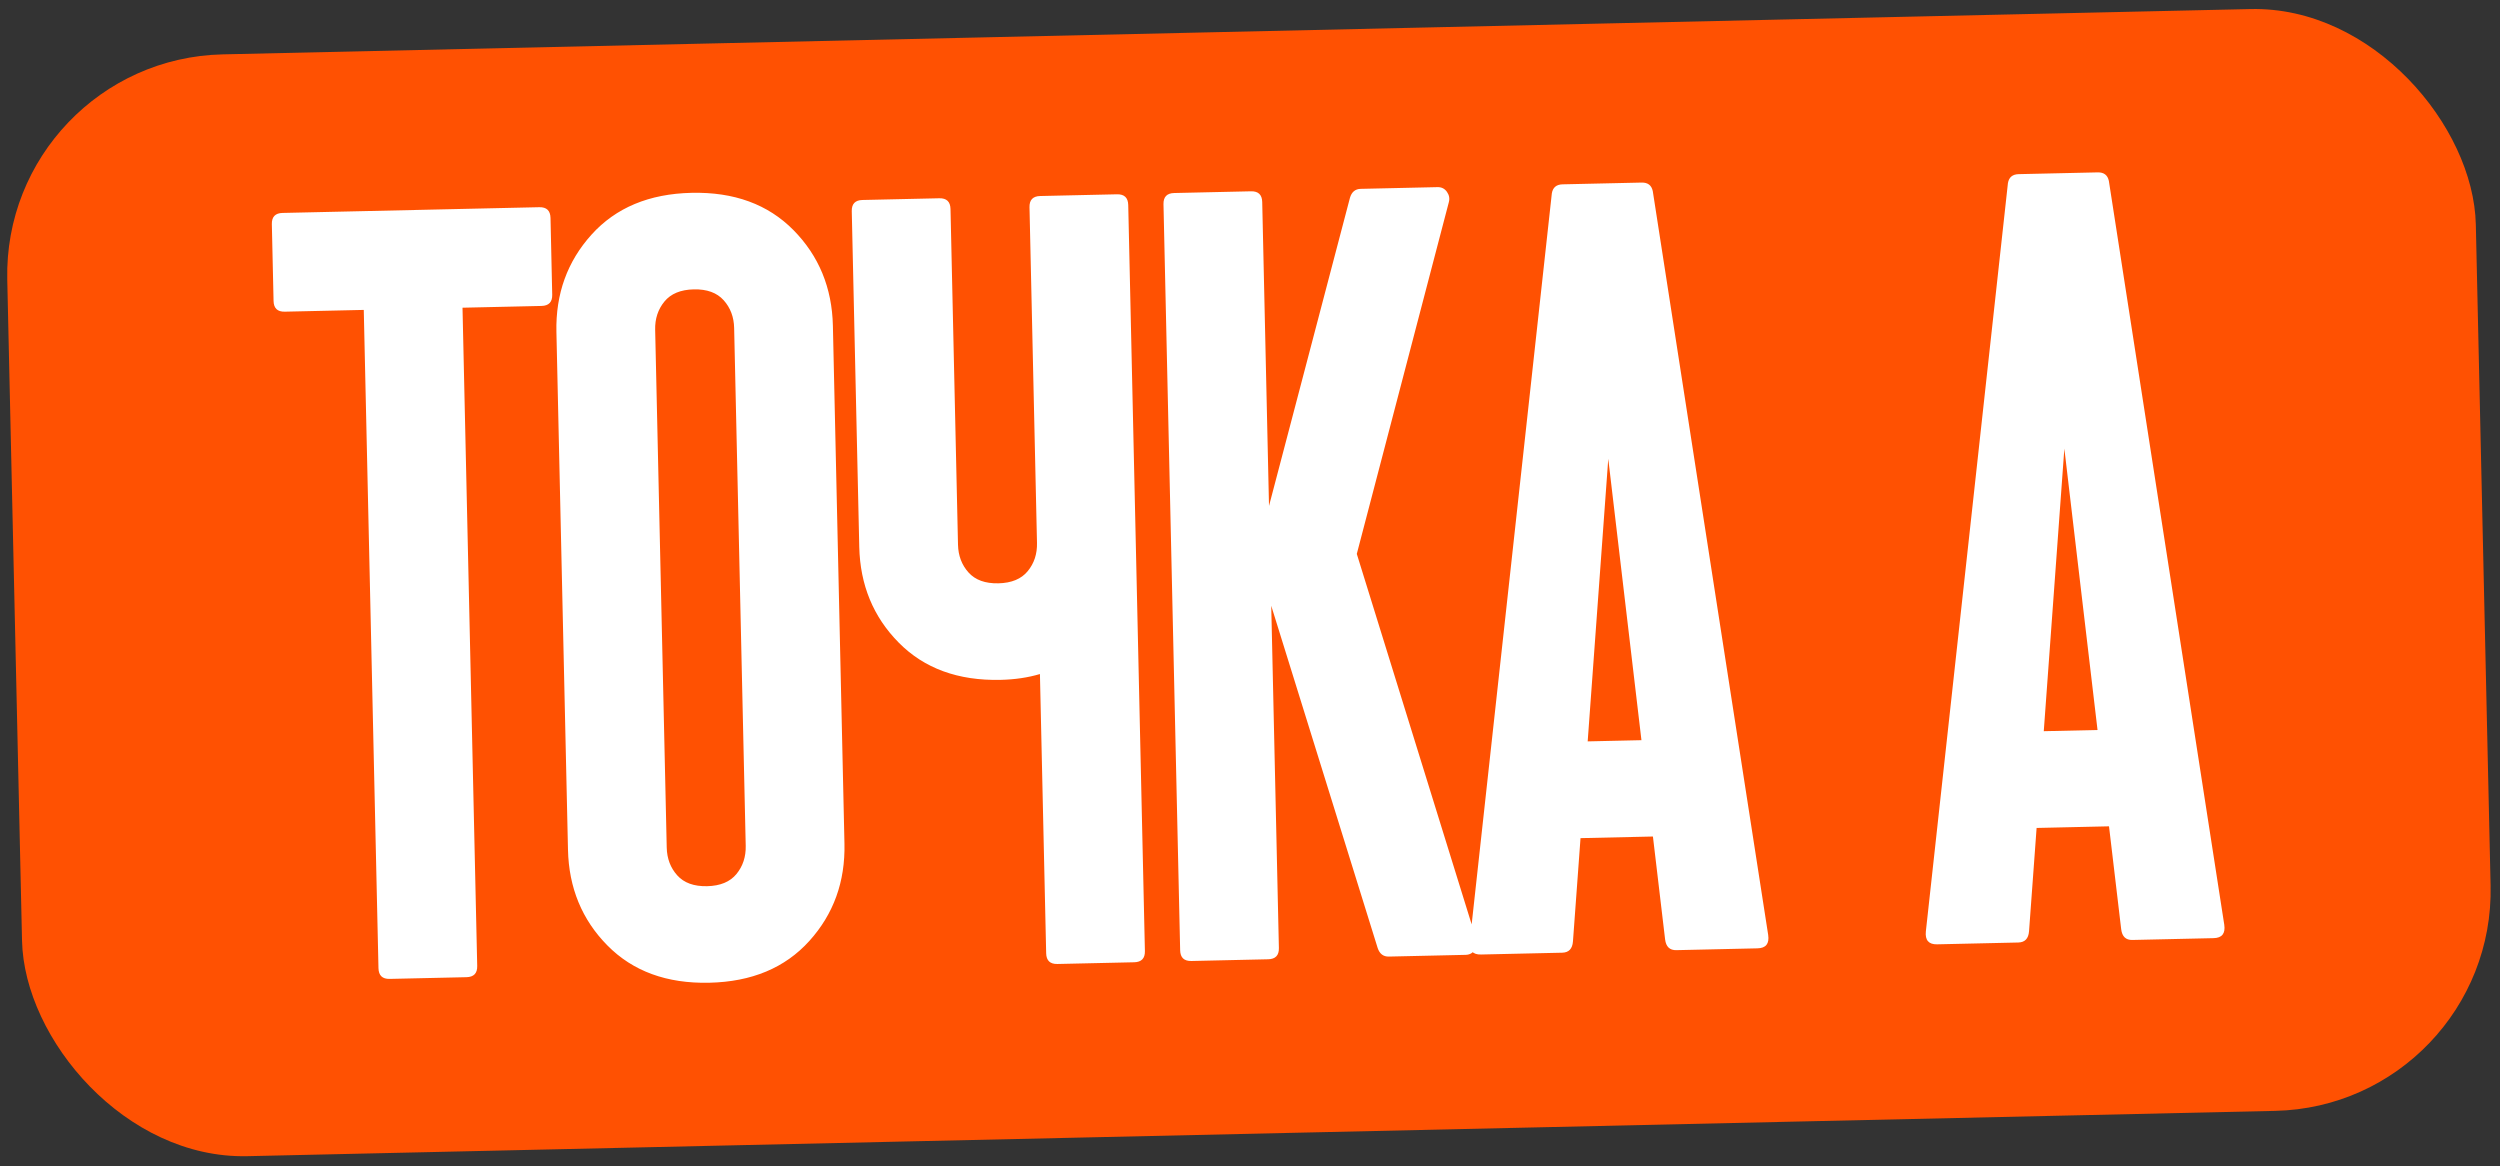
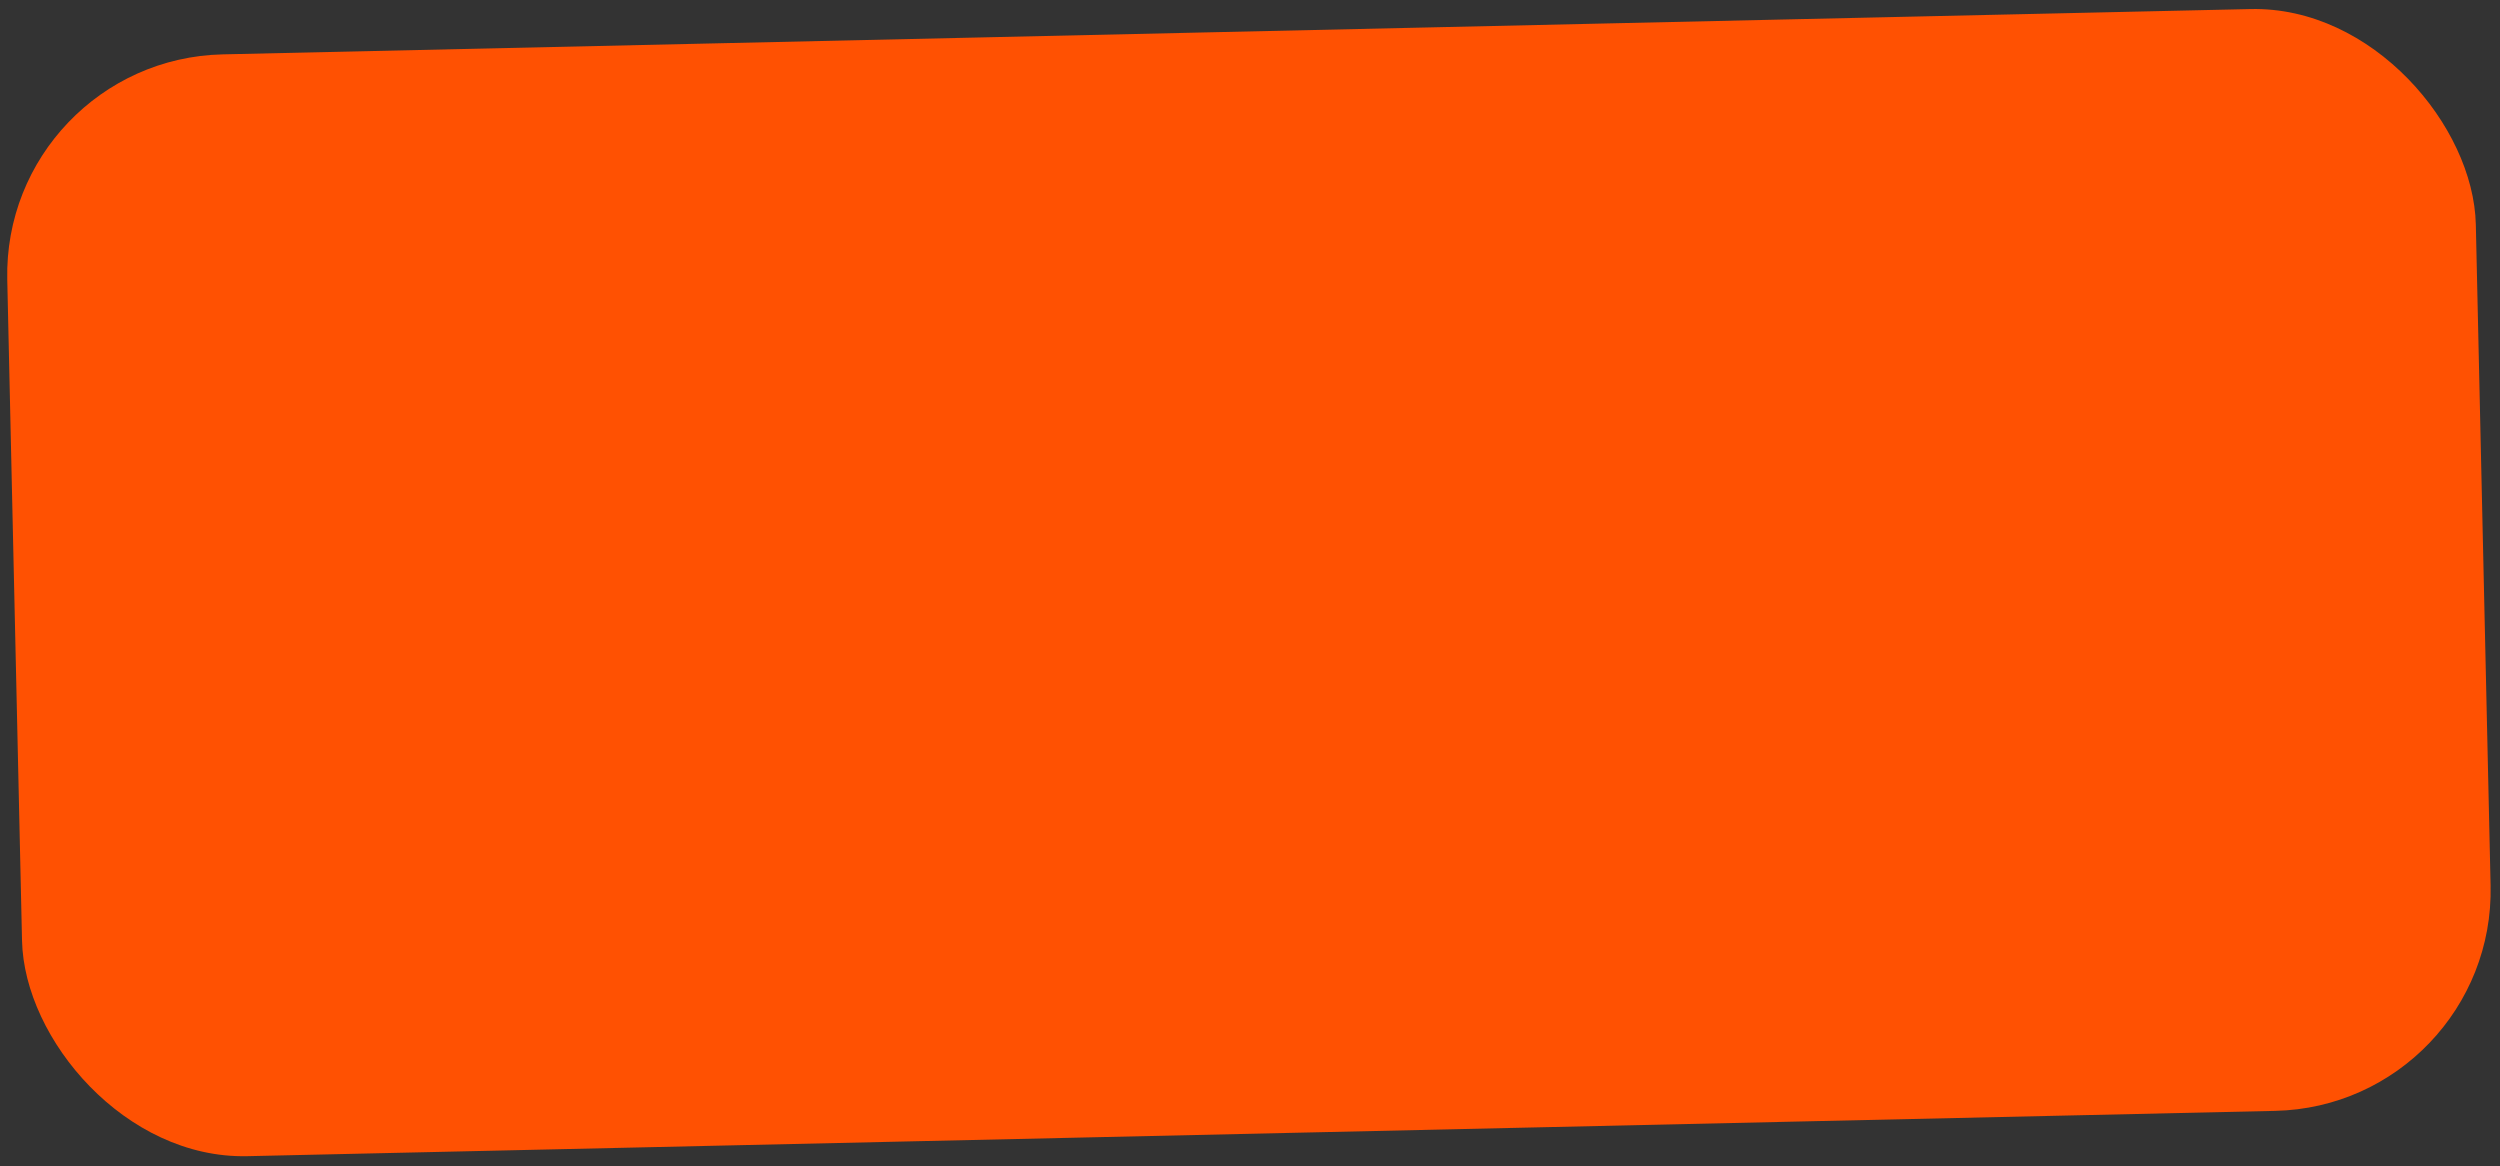
<svg xmlns="http://www.w3.org/2000/svg" width="313" height="146" viewBox="0 0 313 146" fill="none">
  <rect x="0" y="0" width="313" height="146" fill="#333333" stroke="none" />
  <rect x="0.293" y="7.423" width="309.141" height="137.981" rx="27.596" transform="rotate(-1.28 0.293 7.423)" fill="#FF5102" />
-   <path d="M67.519 25.942C68.435 25.921 68.903 26.369 68.924 27.285L69.138 36.9C69.159 37.815 68.711 38.283 67.796 38.304L57.906 38.525L59.747 120.939C59.768 121.855 59.32 122.323 58.404 122.344L48.789 122.558C47.874 122.579 47.406 122.131 47.385 121.216L45.544 38.801L35.654 39.022C34.738 39.043 34.27 38.595 34.25 37.679L34.035 28.064C34.014 27.149 34.462 26.68 35.378 26.66L67.519 25.942ZM74.064 29.369C77.103 26.003 81.279 24.26 86.59 24.142C91.901 24.023 96.15 25.577 99.337 28.804C102.524 32.031 104.171 36.025 104.278 40.787L105.726 105.62C105.833 110.381 104.366 114.445 101.326 117.811C98.286 121.178 94.111 122.92 88.8 123.039C83.489 123.157 79.24 121.603 76.052 118.376C72.865 115.149 71.219 111.155 71.112 106.393L69.663 41.56C69.557 36.799 71.024 32.735 74.064 29.369ZM84.789 109.592C85.634 110.535 86.881 110.988 88.53 110.951C90.178 110.914 91.403 110.406 92.206 109.426C93.009 108.446 93.395 107.269 93.364 105.896L91.915 41.063C91.885 39.69 91.447 38.531 90.601 37.588C89.755 36.645 88.508 36.192 86.86 36.229C85.212 36.266 83.986 36.774 83.184 37.754C82.381 38.734 81.995 39.911 82.026 41.284L83.474 106.117C83.505 107.49 83.943 108.649 84.789 109.592ZM139.851 24.326C140.767 24.305 141.235 24.753 141.255 25.669L143.342 119.071C143.363 119.987 142.915 120.455 141.999 120.476L132.384 120.691C131.469 120.711 131 120.263 130.98 119.348L130.199 84.39C128.697 84.836 127.053 85.079 125.268 85.119C119.957 85.237 115.708 83.683 112.52 80.456C109.333 77.229 107.687 73.235 107.58 68.473L106.641 26.442C106.621 25.526 107.068 25.058 107.984 25.038L117.599 24.823C118.515 24.802 118.983 25.25 119.003 26.166L119.942 68.197C119.973 69.571 120.411 70.729 121.257 71.672C122.103 72.615 123.349 73.068 124.998 73.031C126.646 72.995 127.872 72.486 128.674 71.506C129.477 70.526 129.863 69.35 129.832 67.976L128.893 25.945C128.873 25.029 129.32 24.561 130.236 24.541L139.851 24.326ZM184.829 117.595C184.977 118.05 184.918 118.486 184.652 118.904C184.387 119.323 184.002 119.537 183.498 119.548L173.883 119.763C173.197 119.779 172.73 119.423 172.485 118.695L159.159 75.841L160.117 118.697C160.137 119.612 159.69 120.08 158.774 120.101L149.159 120.316C148.243 120.336 147.775 119.889 147.755 118.973L145.668 25.57C145.647 24.654 146.095 24.186 147.011 24.166L156.626 23.951C157.541 23.93 158.009 24.378 158.03 25.294L158.88 63.342L169.012 24.773C169.225 24.036 169.675 23.659 170.361 23.644L179.976 23.429C180.48 23.418 180.874 23.615 181.158 24.021C181.442 24.427 181.52 24.86 181.393 25.321L169.871 69.349L184.829 117.595ZM221.376 117.053C221.538 118.149 221.093 118.708 220.04 118.732L209.875 118.959C209.051 118.978 208.583 118.53 208.471 117.616L206.946 104.732L197.881 104.935L196.933 117.874C196.862 118.792 196.414 119.26 195.59 119.278L185.426 119.505C184.373 119.529 183.902 118.99 184.015 117.888L194.29 24.209C194.411 23.473 194.861 23.096 195.639 23.079L205.529 22.858C206.307 22.841 206.774 23.197 206.927 23.926L221.376 117.053ZM198.778 92.821L205.509 92.671L201.355 57.445L198.778 92.821ZM278.478 115.777C278.64 116.873 278.195 117.433 277.142 117.456L266.977 117.683C266.153 117.702 265.685 117.254 265.573 116.34L264.048 103.456L254.983 103.659L254.035 116.598C253.964 117.516 253.516 117.984 252.692 118.002L242.528 118.23C241.475 118.253 241.004 117.714 241.117 116.612L251.392 22.933C251.513 22.197 251.963 21.821 252.741 21.803L262.631 21.582C263.409 21.565 263.875 21.921 264.029 22.65L278.478 115.777ZM255.88 91.545L262.611 91.395L258.457 56.169L255.88 91.545Z" fill="white" />
</svg>